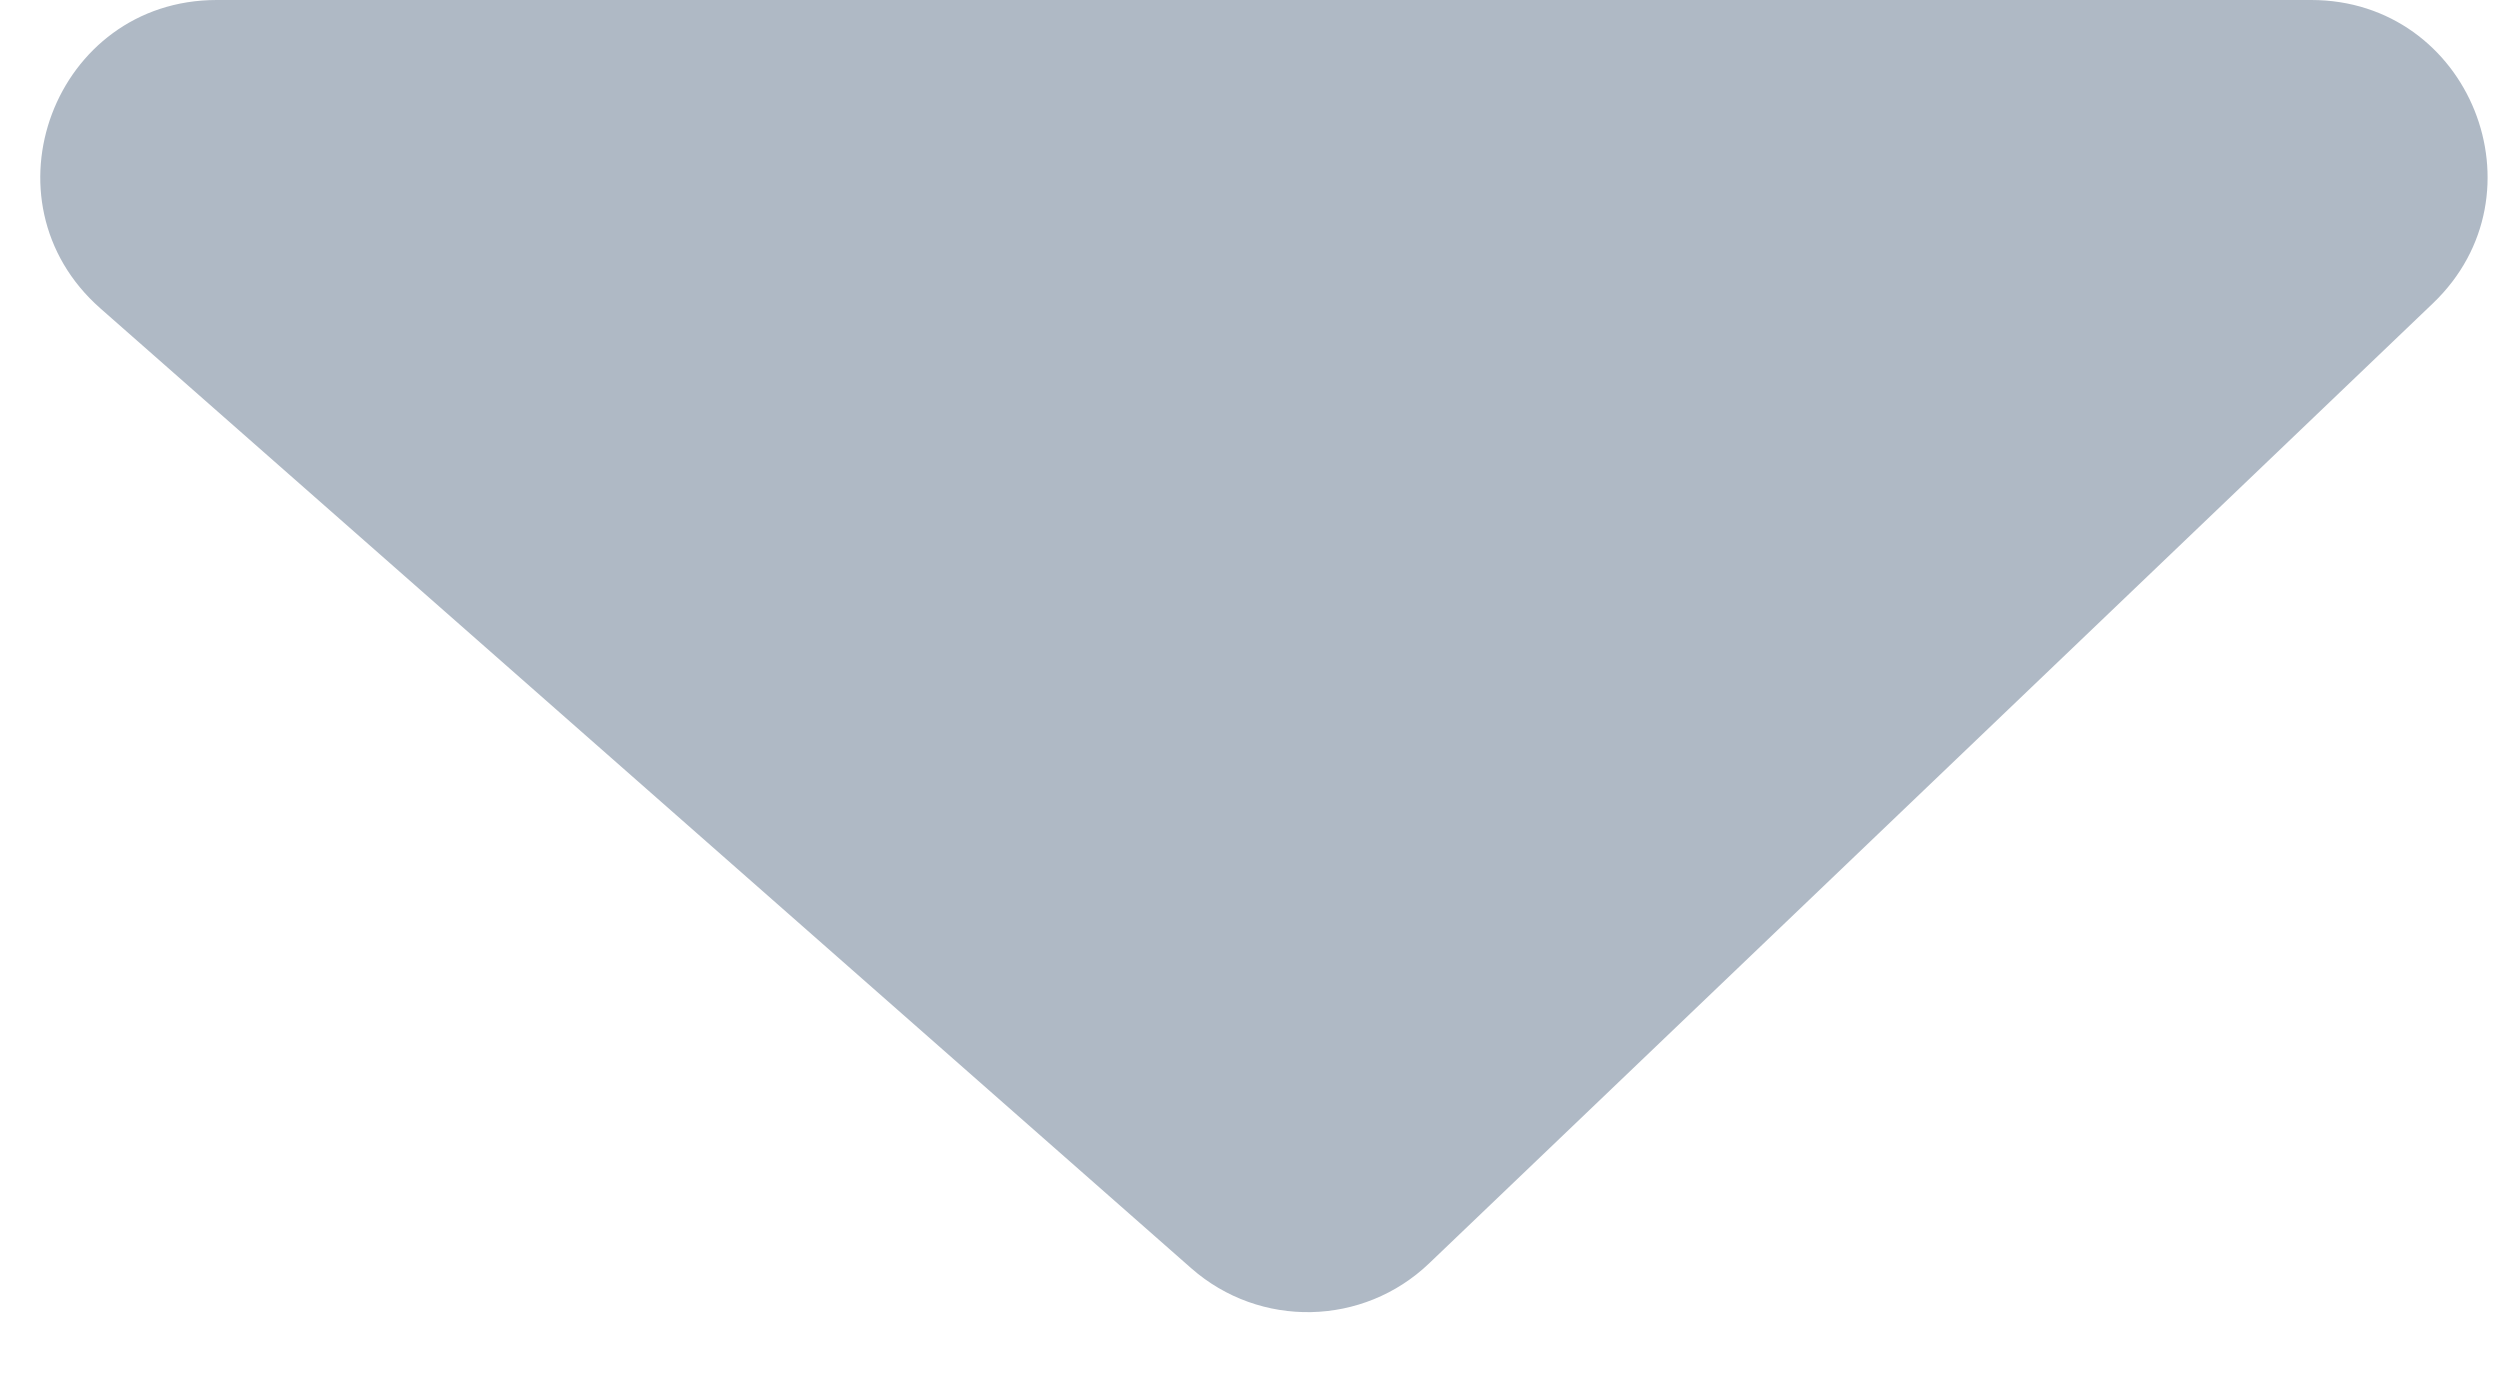
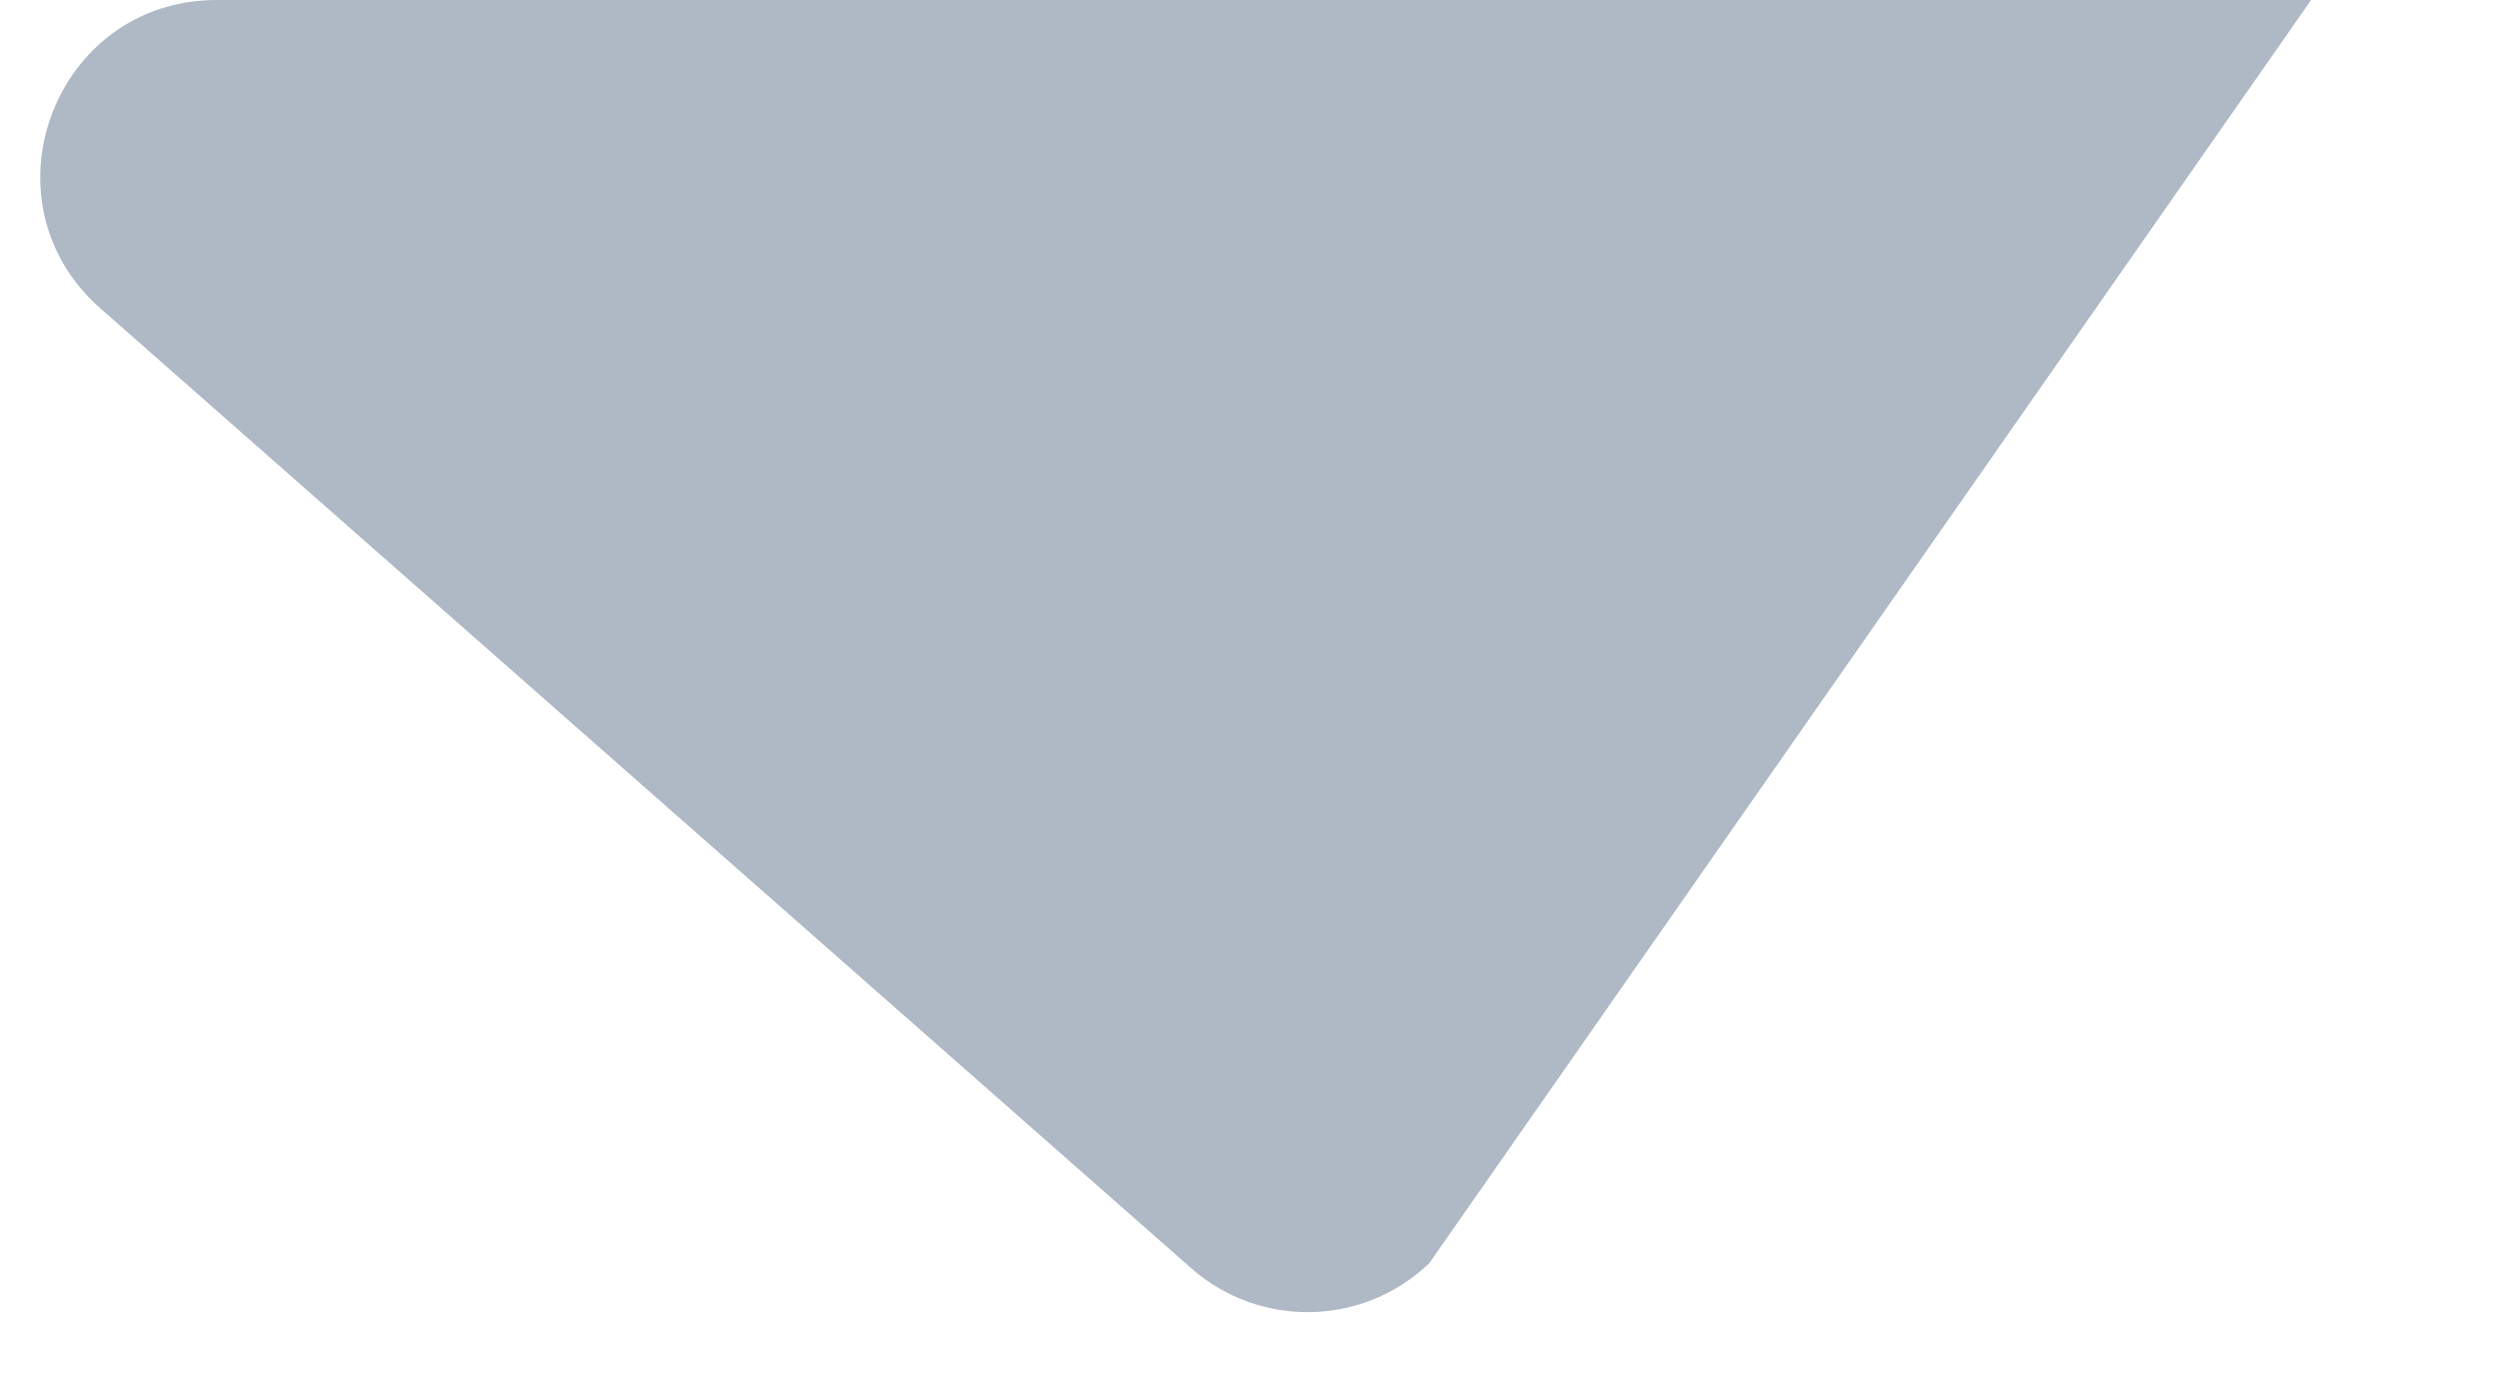
<svg xmlns="http://www.w3.org/2000/svg" width="20" height="11" viewBox="0 0 20 11" fill="none">
-   <path d="M9.53 10.146L0.803 2.467C-0.172 1.608 0.435 0 1.734 0H18.489C19.759 0 20.381 1.549 19.463 2.427L11.434 10.106C10.906 10.612 10.079 10.629 9.53 10.146Z" fill="#AFB9C5" />
+   <path d="M9.53 10.146L0.803 2.467C-0.172 1.608 0.435 0 1.734 0H18.489L11.434 10.106C10.906 10.612 10.079 10.629 9.53 10.146Z" fill="#AFB9C5" />
</svg>